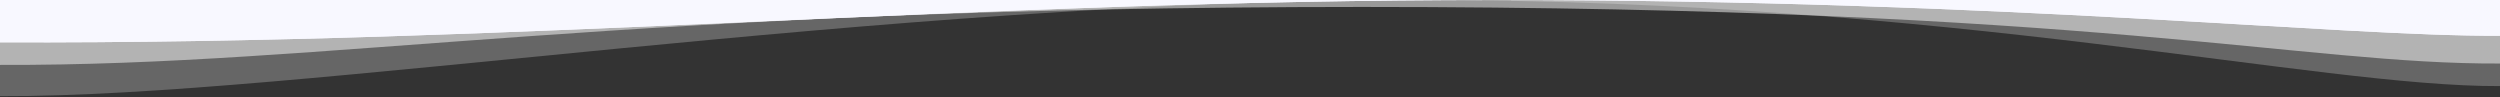
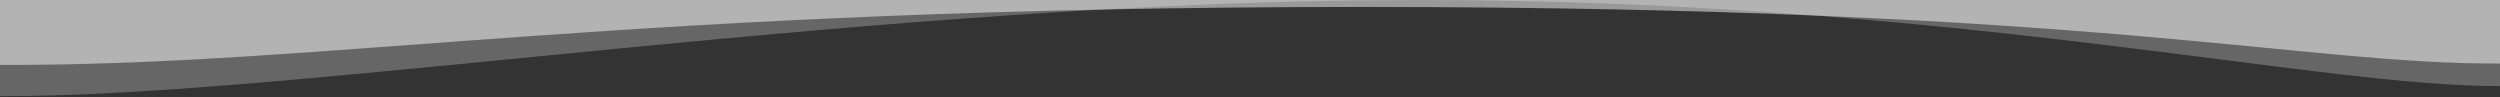
<svg xmlns="http://www.w3.org/2000/svg" xmlns:xlink="http://www.w3.org/1999/xlink" width="1440px" height="56px" viewBox="0 0 1440 56" preserveAspectRatio="none" version="1.1">
  <rect x="0" y="0" width="1440" height="56" fill="#333333" stroke="none" />
  <title>Waves/wave-top-haze</title>
  <desc>Created with Sketch.</desc>
  <defs>
-     <path d="M1440,0.034 L1440,24.418 L0,24.418 L0,3.827 C95.763,3.418 278.135,24.418 578.778,24.418 C879.422,24.418 1135.895,-1.058 1440,0.034 L1440,0.034 Z" id="path-1" />
-   </defs>
+     </defs>
  <g id="Waves/wave-top-haze" stroke="none" stroke-width="1" fill="none" fill-rule="evenodd">
    <path d="M1440,0.01 L1440,37.394 L0,37.394 L0,0.803 C115.885,0.308 229.081,33.394 655.578,33.394 C1082.075,33.394 1250.377,-0.671 1440,0.01 Z" id="wave" fill="#FFFFFF" opacity="0.5" transform="translate(720, 18.697) scale(-1, -1) translate(-720, -18.697) " />
    <path d="M1440,0.005 L1440,55.389 L0,55.389 L0,5.798 C106.226,5.344 313.376,55.389 623.178,55.389 C932.981,55.389 1268.355,-0.611 1440,0.005 Z" id="wave" fill="#FFFFFF" opacity="0.25" transform="translate(720, 27.694) scale(-1, -1) translate(-720, -27.694) " />
    <g id="base" fill-rule="nonzero" transform="translate(720, 12.209) scale(-1, -1) translate(-720, -12.209) ">
      <use fill="#F5F5FC" xlink:href="#path-1" />
      <use fill="#F8F8FF" xlink:href="#path-1" />
    </g>
  </g>
</svg>